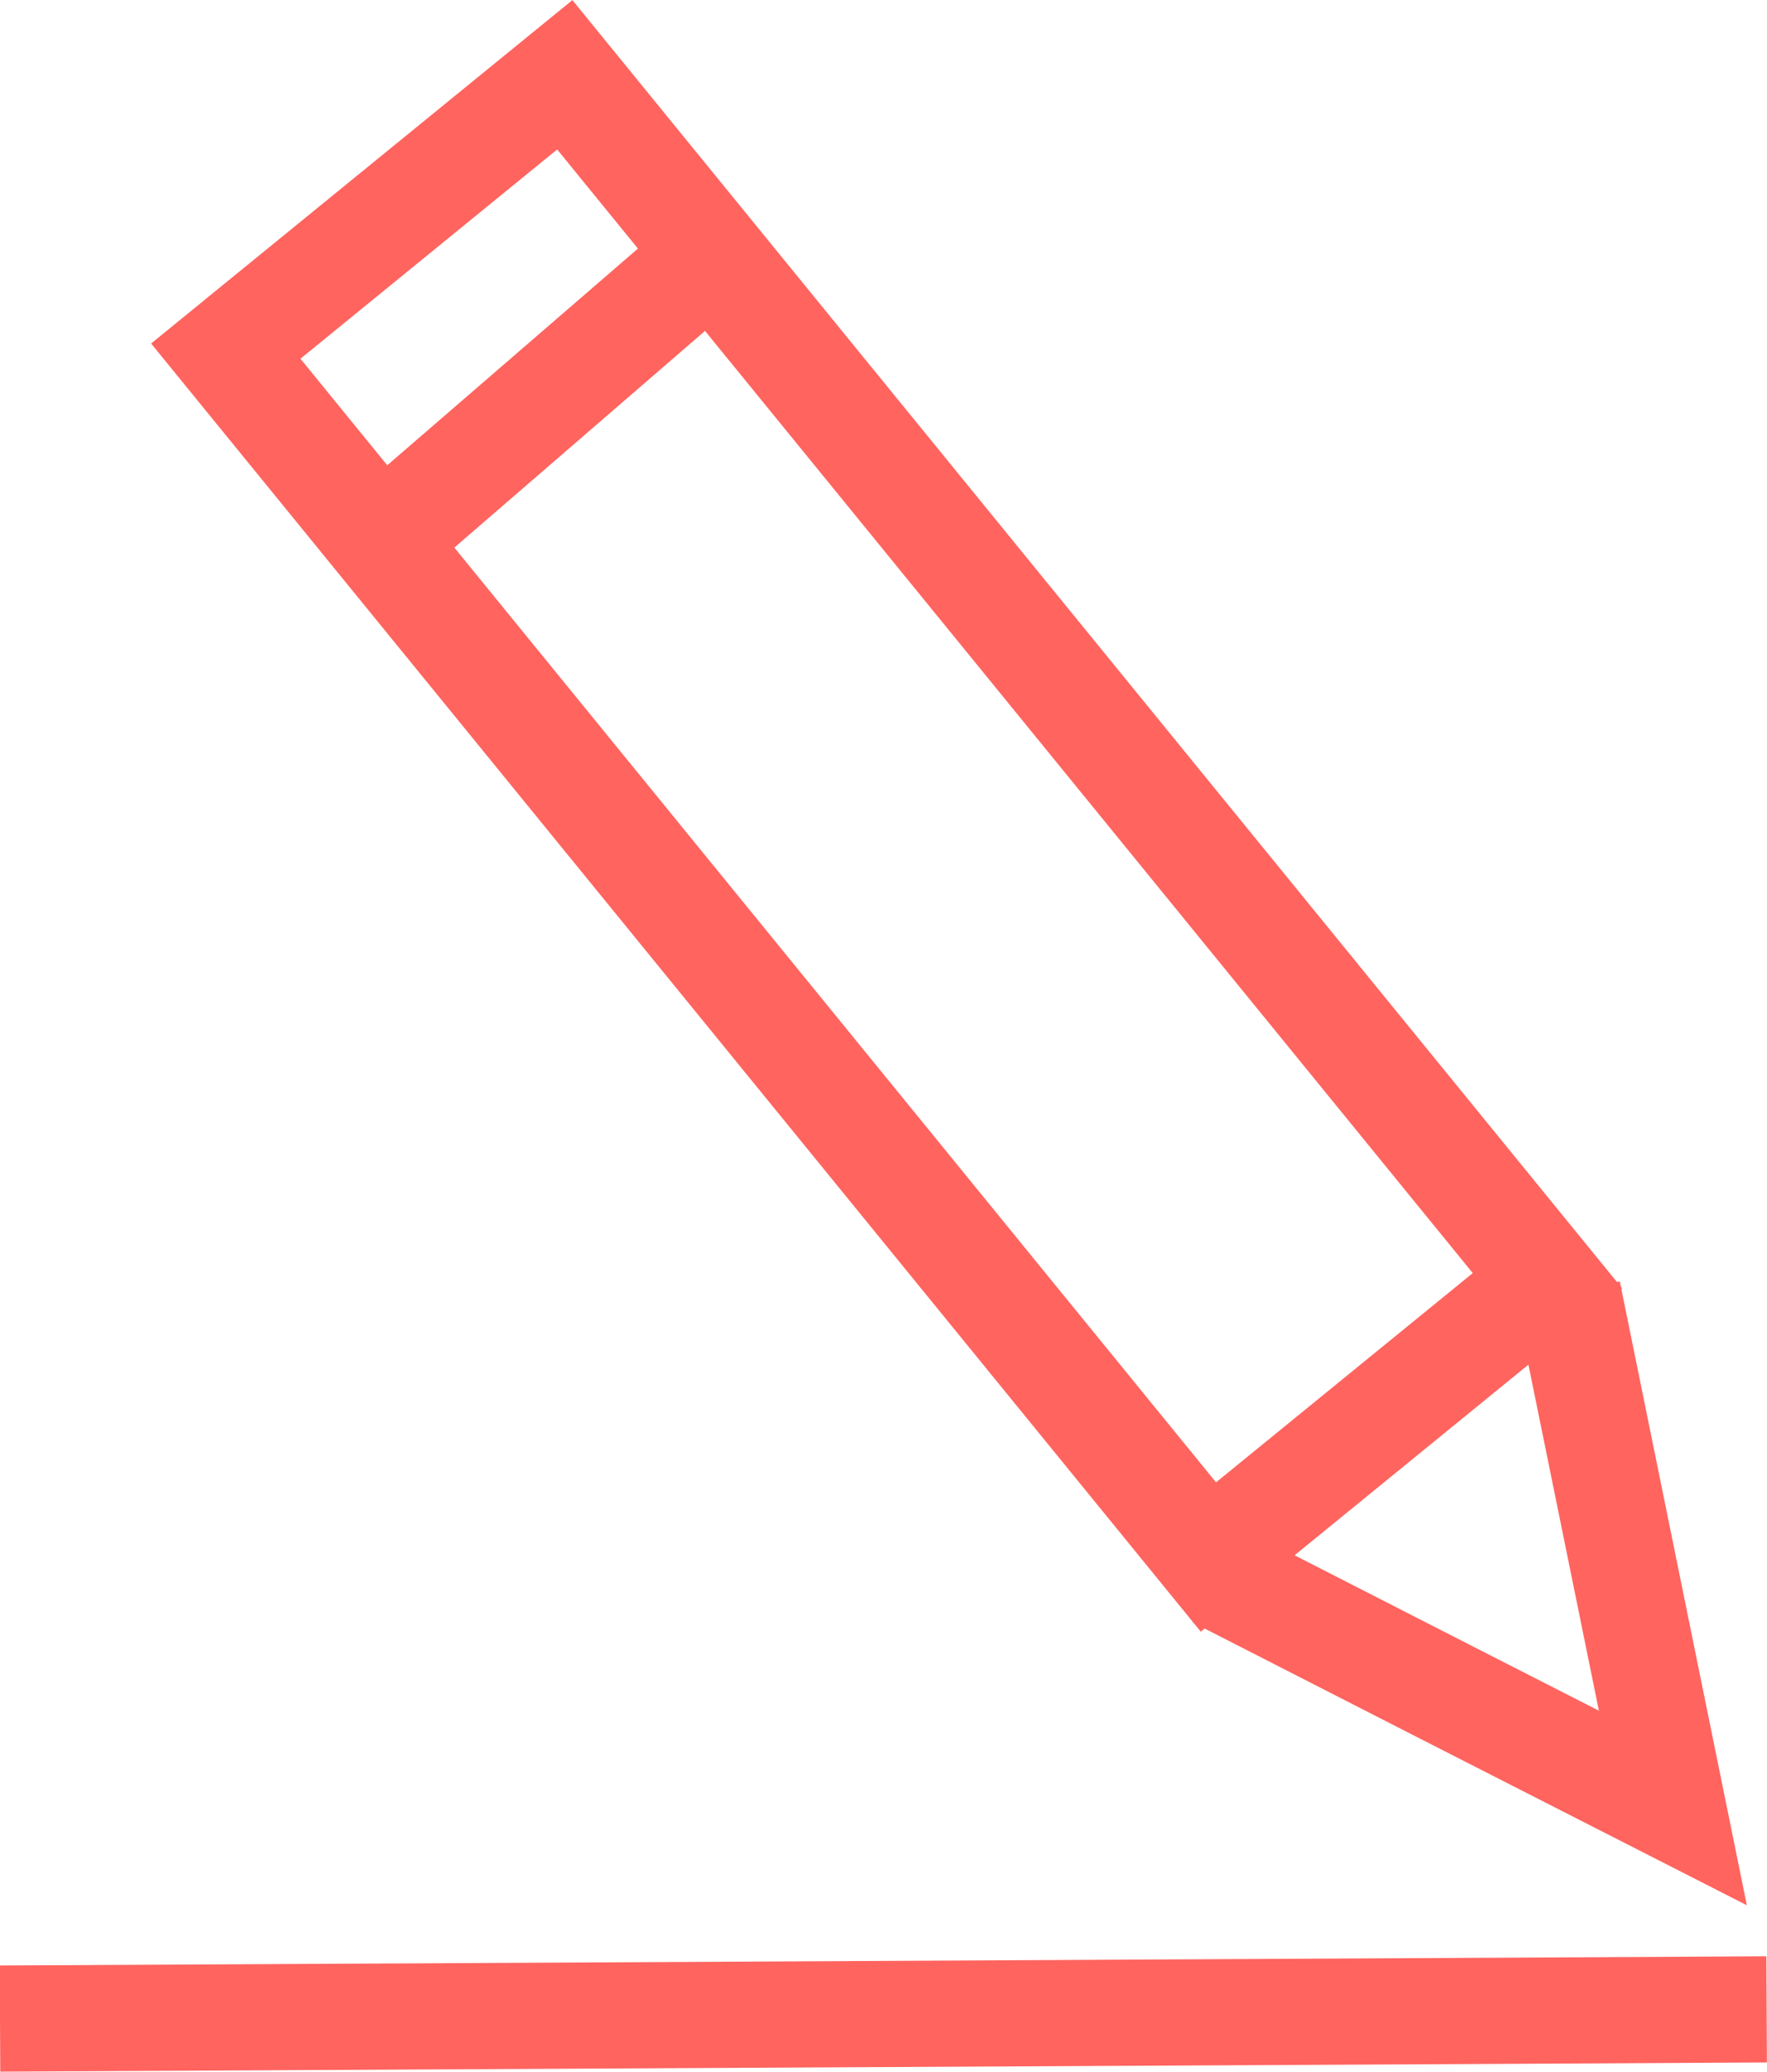
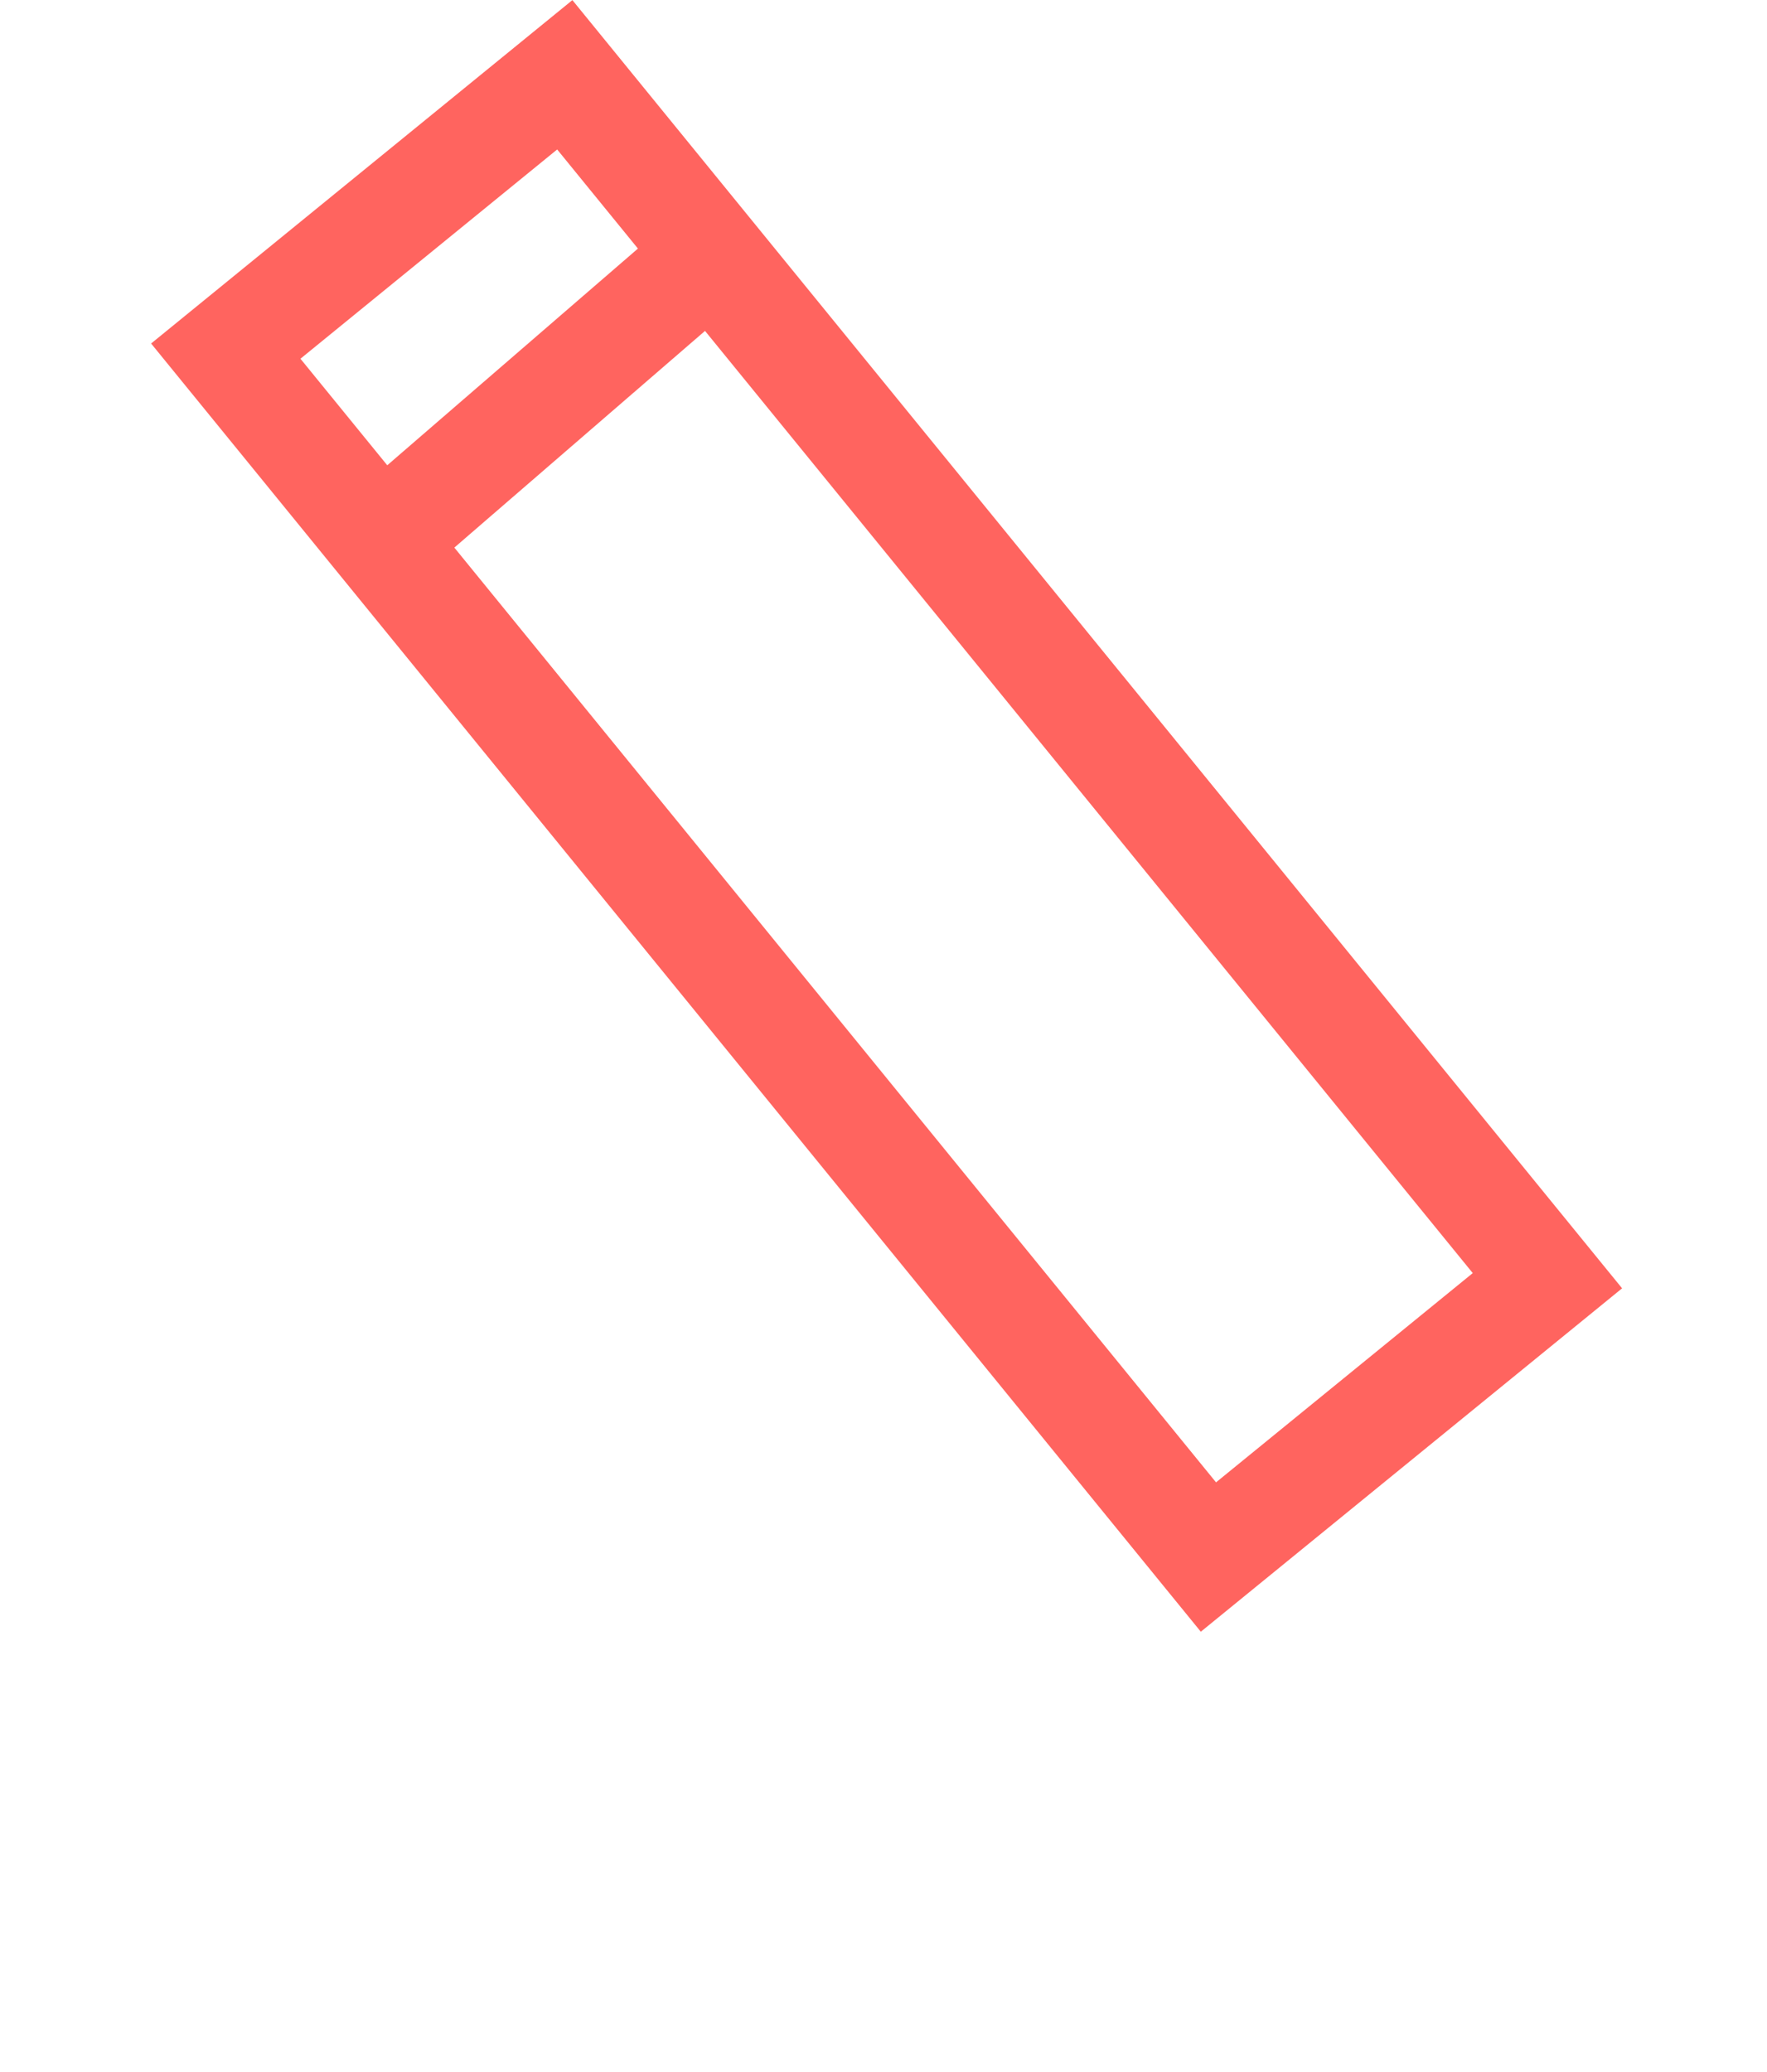
<svg xmlns="http://www.w3.org/2000/svg" id="Calque_2" viewBox="0 0 49.94 58.54">
  <defs>
    <style>.cls-1{fill:none;stroke:#ff645f;stroke-miterlimit:10;stroke-width:3px;}</style>
  </defs>
  <g id="_Calque_">
    <g>
      <rect class="cls-1" x="18.88" y="1.07" width="12.36" height="43.96" transform="translate(-8.93 21.02) rotate(-39.18)" />
      <line class="cls-1" x1="10.76" y1="15.29" x2="20.12" y2="7.2" />
-       <path class="cls-1" d="M44.31,36.51c.99,4.86,1.98,9.72,2.97,14.58-4.3-2.19-8.59-4.38-12.89-6.58" />
-       <path class="cls-1" d="M49.93,56.78L0,57.04" />
    </g>
  </g>
</svg>